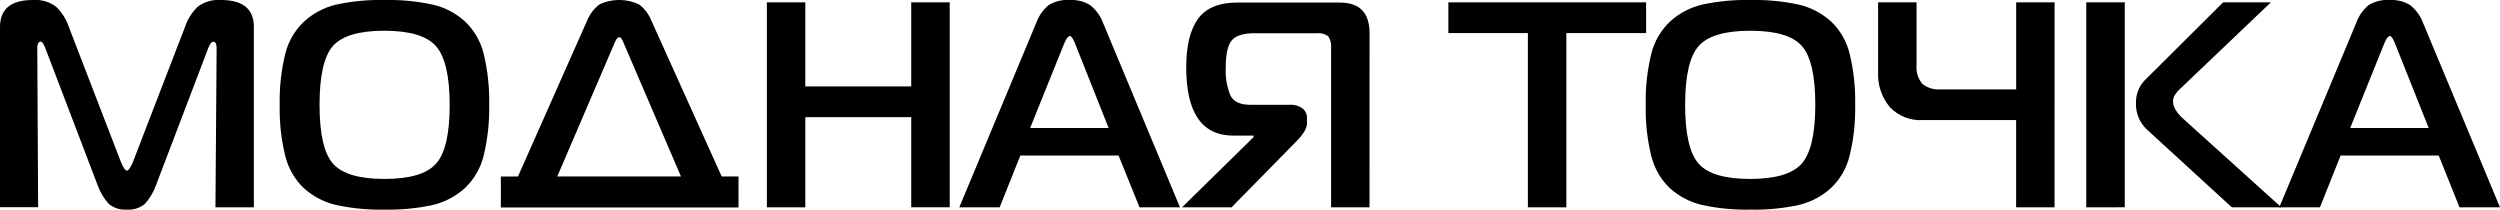
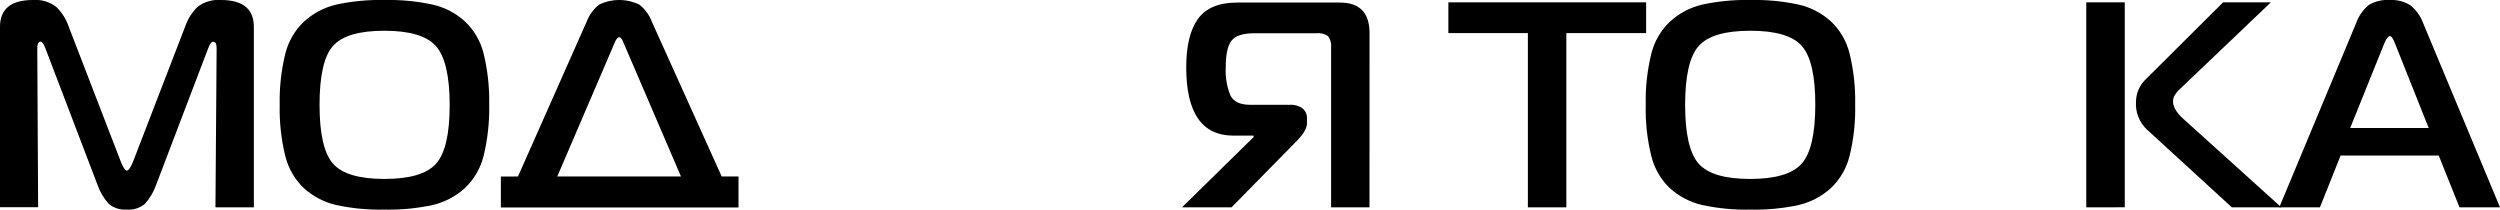
<svg xmlns="http://www.w3.org/2000/svg" width="155" height="13" viewBox="0 0 155 13" fill="none">
  <g clip-path="url(#clip0_94_26)">
    <path d="M12.906 2.997L9.677 11.468C9.524 11.902 9.288 12.3 8.982 12.64C8.668 12.902 8.267 13.028 7.862 12.993C7.458 13.027 7.057 12.901 6.743 12.64C6.436 12.301 6.199 11.902 6.048 11.468L2.815 2.997C2.708 2.718 2.607 2.577 2.51 2.577C2.412 2.577 2.311 2.707 2.311 2.961L2.364 12.845H0V1.67C0 0.556 0.68 -2.68562e-05 2.04 -2.68562e-05C2.553 -0.041 3.062 0.107 3.476 0.416C3.827 0.754 4.094 1.171 4.254 1.634L7.522 10.106C7.664 10.423 7.779 10.579 7.869 10.579C7.96 10.579 8.068 10.423 8.217 10.106L11.484 1.634C11.643 1.171 11.909 0.754 12.259 0.416C12.675 0.106 13.188 -0.041 13.702 -2.68562e-05C15.06 -2.68562e-05 15.739 0.556 15.739 1.67V12.855H13.358L13.431 2.972C13.431 2.718 13.358 2.587 13.212 2.587C13.118 2.577 13.014 2.718 12.906 2.997Z" fill="black" />
    <path d="M23.827 -0C24.839 -0.023 25.851 0.074 26.841 0.289C27.578 0.459 28.261 0.816 28.826 1.327C29.392 1.862 29.794 2.552 29.983 3.314C30.235 4.353 30.352 5.421 30.331 6.491C30.352 7.561 30.236 8.629 29.983 9.668C29.793 10.43 29.391 11.121 28.826 11.659C28.261 12.171 27.578 12.532 26.841 12.707C25.851 12.922 24.839 13.019 23.827 12.996C22.821 13.018 21.815 12.921 20.831 12.707C20.095 12.536 19.412 12.18 18.846 11.673C18.28 11.135 17.879 10.444 17.689 9.682C17.434 8.643 17.317 7.575 17.341 6.505C17.318 5.435 17.435 4.367 17.689 3.328C17.878 2.566 18.28 1.876 18.846 1.341C19.409 0.825 20.092 0.463 20.831 0.289C21.815 0.075 22.821 -0.022 23.827 -0ZM20.64 2.852C20.088 3.48 19.812 4.697 19.812 6.502C19.812 8.306 20.092 9.523 20.65 10.151C21.209 10.78 22.271 11.094 23.838 11.094C25.404 11.094 26.469 10.78 27.032 10.151C27.6 9.518 27.882 8.302 27.88 6.502C27.878 4.701 27.591 3.485 27.021 2.852C26.456 2.221 25.391 1.906 23.827 1.906C22.263 1.906 21.201 2.221 20.64 2.852Z" fill="black" />
    <path d="M32.114 10.942L36.372 1.345C36.531 0.927 36.799 0.561 37.147 0.286C37.535 0.095 37.961 -0.003 38.393 -0.003C38.824 -0.003 39.25 0.095 39.639 0.286C39.988 0.56 40.257 0.926 40.414 1.345L44.745 10.942H45.788V12.862H31.053C31.053 12.509 31.053 11.803 31.053 10.946L32.114 10.942ZM38.085 2.707L34.55 10.942H42.221L38.683 2.707C38.586 2.439 38.488 2.305 38.395 2.305C38.301 2.305 38.182 2.439 38.085 2.707Z" fill="black" />
-     <path d="M58.882 0.145V12.852H56.497V7.264H49.928V12.855H47.547V0.145H49.928V5.358H56.497V0.145H58.882Z" fill="black" />
-     <path d="M59.476 12.855L64.241 1.433C64.397 0.992 64.668 0.602 65.027 0.307C65.417 0.078 65.866 -0.029 66.316 -0C66.762 -0.026 67.205 0.085 67.588 0.317C67.954 0.606 68.233 0.992 68.395 1.433L73.16 12.855H70.651L69.351 9.643H63.261L61.978 12.855H59.476ZM65.955 2.76L63.869 7.935H68.736L66.678 2.76C66.546 2.407 66.424 2.234 66.33 2.234C66.236 2.234 66.09 2.411 65.955 2.76Z" fill="black" />
    <path d="M84.909 12.855H82.528V2.972C82.557 2.715 82.493 2.457 82.347 2.245C82.136 2.095 81.879 2.03 81.624 2.061H77.78C77.057 2.061 76.581 2.22 76.344 2.534C76.108 2.848 75.997 3.395 75.997 4.168C75.961 4.772 76.062 5.376 76.292 5.933C76.494 6.311 76.897 6.498 77.512 6.498H79.966C80.249 6.477 80.531 6.557 80.762 6.724C80.852 6.8 80.923 6.896 80.97 7.004C81.017 7.112 81.039 7.23 81.033 7.349V7.642C81.033 7.931 80.835 8.288 80.435 8.701L76.355 12.855H73.285L77.724 8.499V8.408H76.469C74.52 8.408 73.546 6.996 73.546 4.172C73.546 2.842 73.789 1.841 74.276 1.168C74.763 0.495 75.574 0.159 76.709 0.159H83.073C84.302 0.159 84.915 0.794 84.912 2.065L84.909 12.855Z" fill="black" />
    <path d="M97.113 12.855H94.728V2.051H89.799V0.145H102.059V2.051H97.113V12.855Z" fill="black" />
    <path d="M108.521 -0C109.533 -0.023 110.544 0.074 111.534 0.289C112.271 0.46 112.954 0.817 113.519 1.327C114.085 1.862 114.486 2.552 114.673 3.314C114.927 4.353 115.044 5.421 115.02 6.491C115.045 7.561 114.928 8.629 114.673 9.668C114.485 10.431 114.085 11.122 113.519 11.659C112.954 12.171 112.272 12.532 111.534 12.707C110.544 12.922 109.533 13.019 108.521 12.996C107.513 13.018 106.506 12.921 105.521 12.707C104.785 12.536 104.102 12.18 103.536 11.673C102.973 11.134 102.572 10.443 102.382 9.682C102.127 8.643 102.01 7.575 102.035 6.505C102.011 5.435 102.128 4.367 102.382 3.328C102.572 2.567 102.972 1.878 103.536 1.341C104.1 0.826 104.782 0.464 105.521 0.289C106.506 0.075 107.513 -0.022 108.521 -0ZM105.319 2.852C104.759 3.48 104.478 4.697 104.478 6.502C104.478 8.306 104.759 9.523 105.319 10.151C105.878 10.78 106.94 11.094 108.507 11.094C110.073 11.094 111.138 10.78 111.701 10.151C112.264 9.518 112.547 8.302 112.549 6.502C112.551 4.701 112.273 3.485 111.715 2.852C111.159 2.221 110.094 1.906 108.521 1.906C106.947 1.906 105.88 2.221 105.319 2.852Z" fill="black" />
-     <path d="M127.381 12.855H125V7.444H119.223C118.844 7.469 118.465 7.411 118.111 7.273C117.757 7.135 117.437 6.922 117.172 6.646C116.665 6.039 116.405 5.26 116.442 4.465V0.145H118.826V4.027C118.787 4.446 118.912 4.863 119.174 5.189C119.499 5.454 119.913 5.581 120.328 5.541H125.003V0.145H127.384L127.381 12.855Z" fill="black" />
    <path d="M129.348 12.855V0.145H131.736V12.852L129.348 12.855ZM141.444 12.855H138.375L133.084 8.009C132.86 7.793 132.686 7.529 132.573 7.237C132.46 6.945 132.412 6.631 132.431 6.318C132.433 6.052 132.488 5.79 132.594 5.547C132.7 5.304 132.854 5.086 133.046 4.906L137.833 0.145H140.794L135.323 5.358L135.153 5.52C135.092 5.574 135.035 5.632 134.982 5.693C134.958 5.722 134.92 5.778 134.864 5.856C134.815 5.921 134.779 5.995 134.756 6.074C134.737 6.148 134.728 6.224 134.729 6.3C134.729 6.653 134.975 7.038 135.469 7.462L141.444 12.855Z" fill="black" />
    <path d="M141.315 12.855L146.081 1.433C146.236 0.992 146.508 0.602 146.866 0.307C147.258 0.077 147.708 -0.029 148.159 -0C148.605 -0.025 149.048 0.086 149.432 0.318C149.795 0.608 150.073 0.993 150.235 1.433L155 12.855H152.49L151.201 9.643H145.118L143.835 12.855H141.315ZM147.798 2.76L145.712 7.935H150.579L148.517 2.76C148.385 2.407 148.267 2.234 148.17 2.234C148.073 2.234 147.93 2.411 147.798 2.76Z" fill="black" />
  </g>
  <defs>
    <clipPath id="clip0_94_26">
      <rect width="155" height="13" fill="white" />
    </clipPath>
  </defs>
</svg>